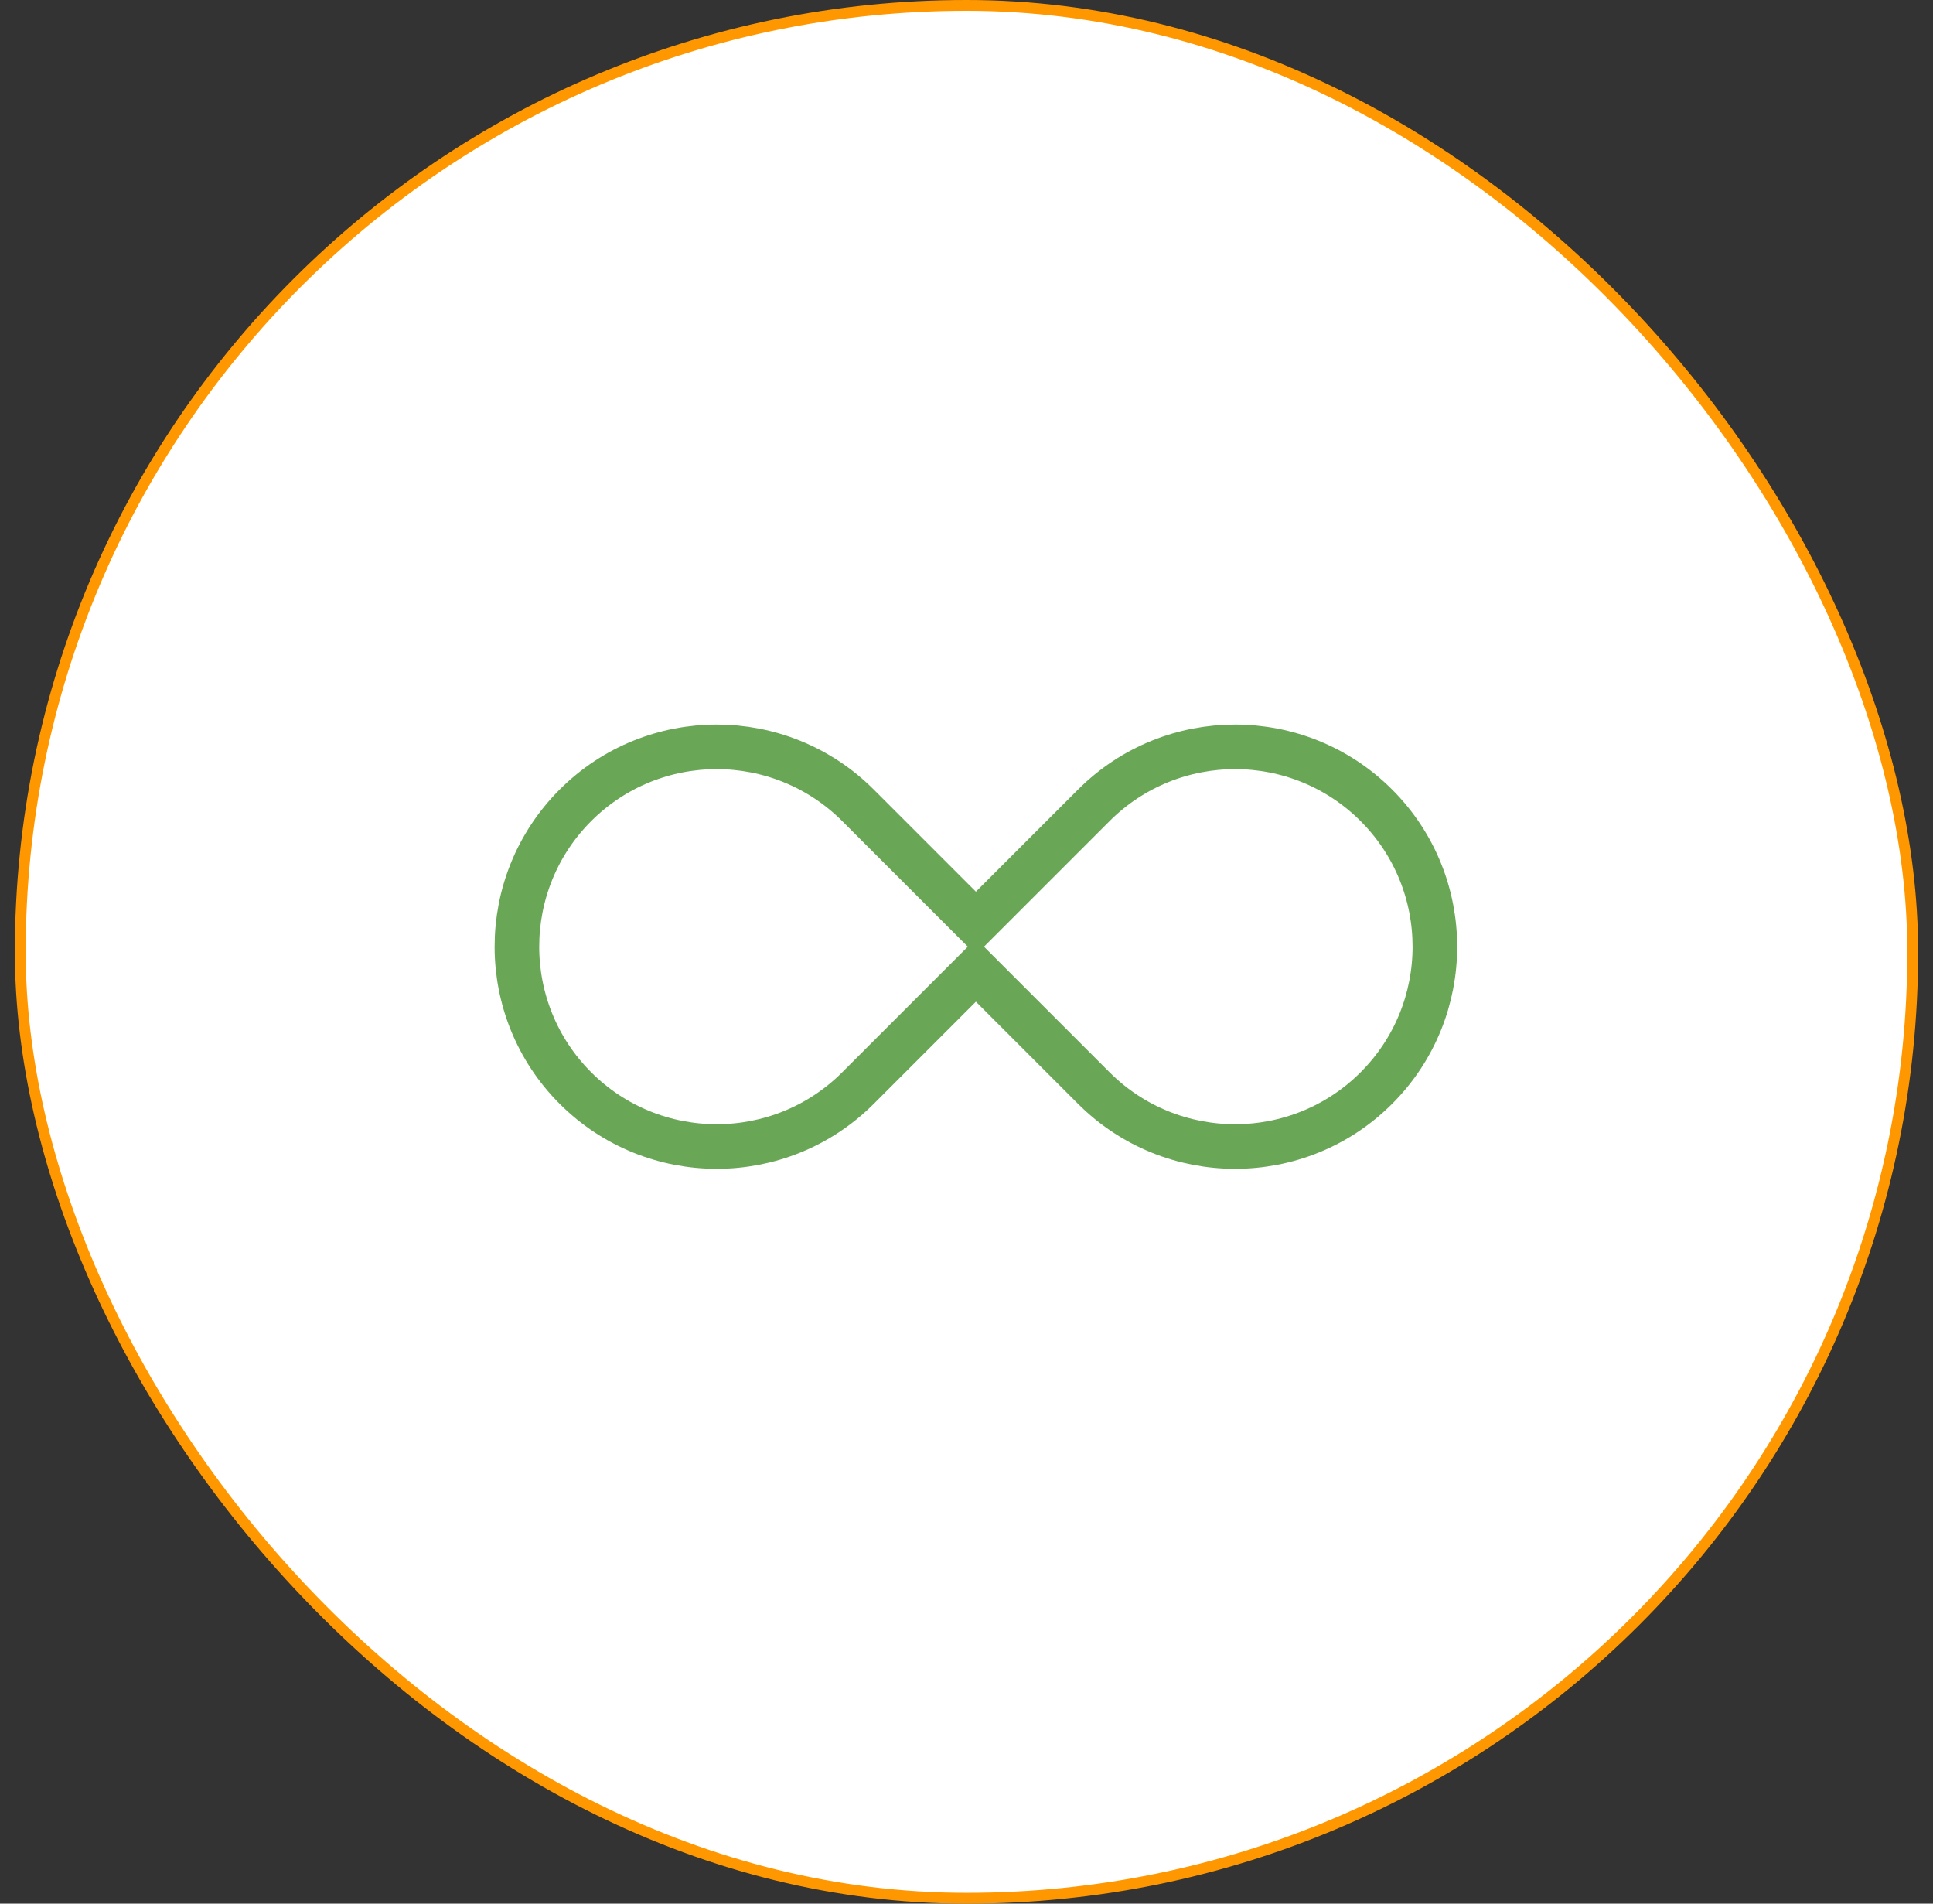
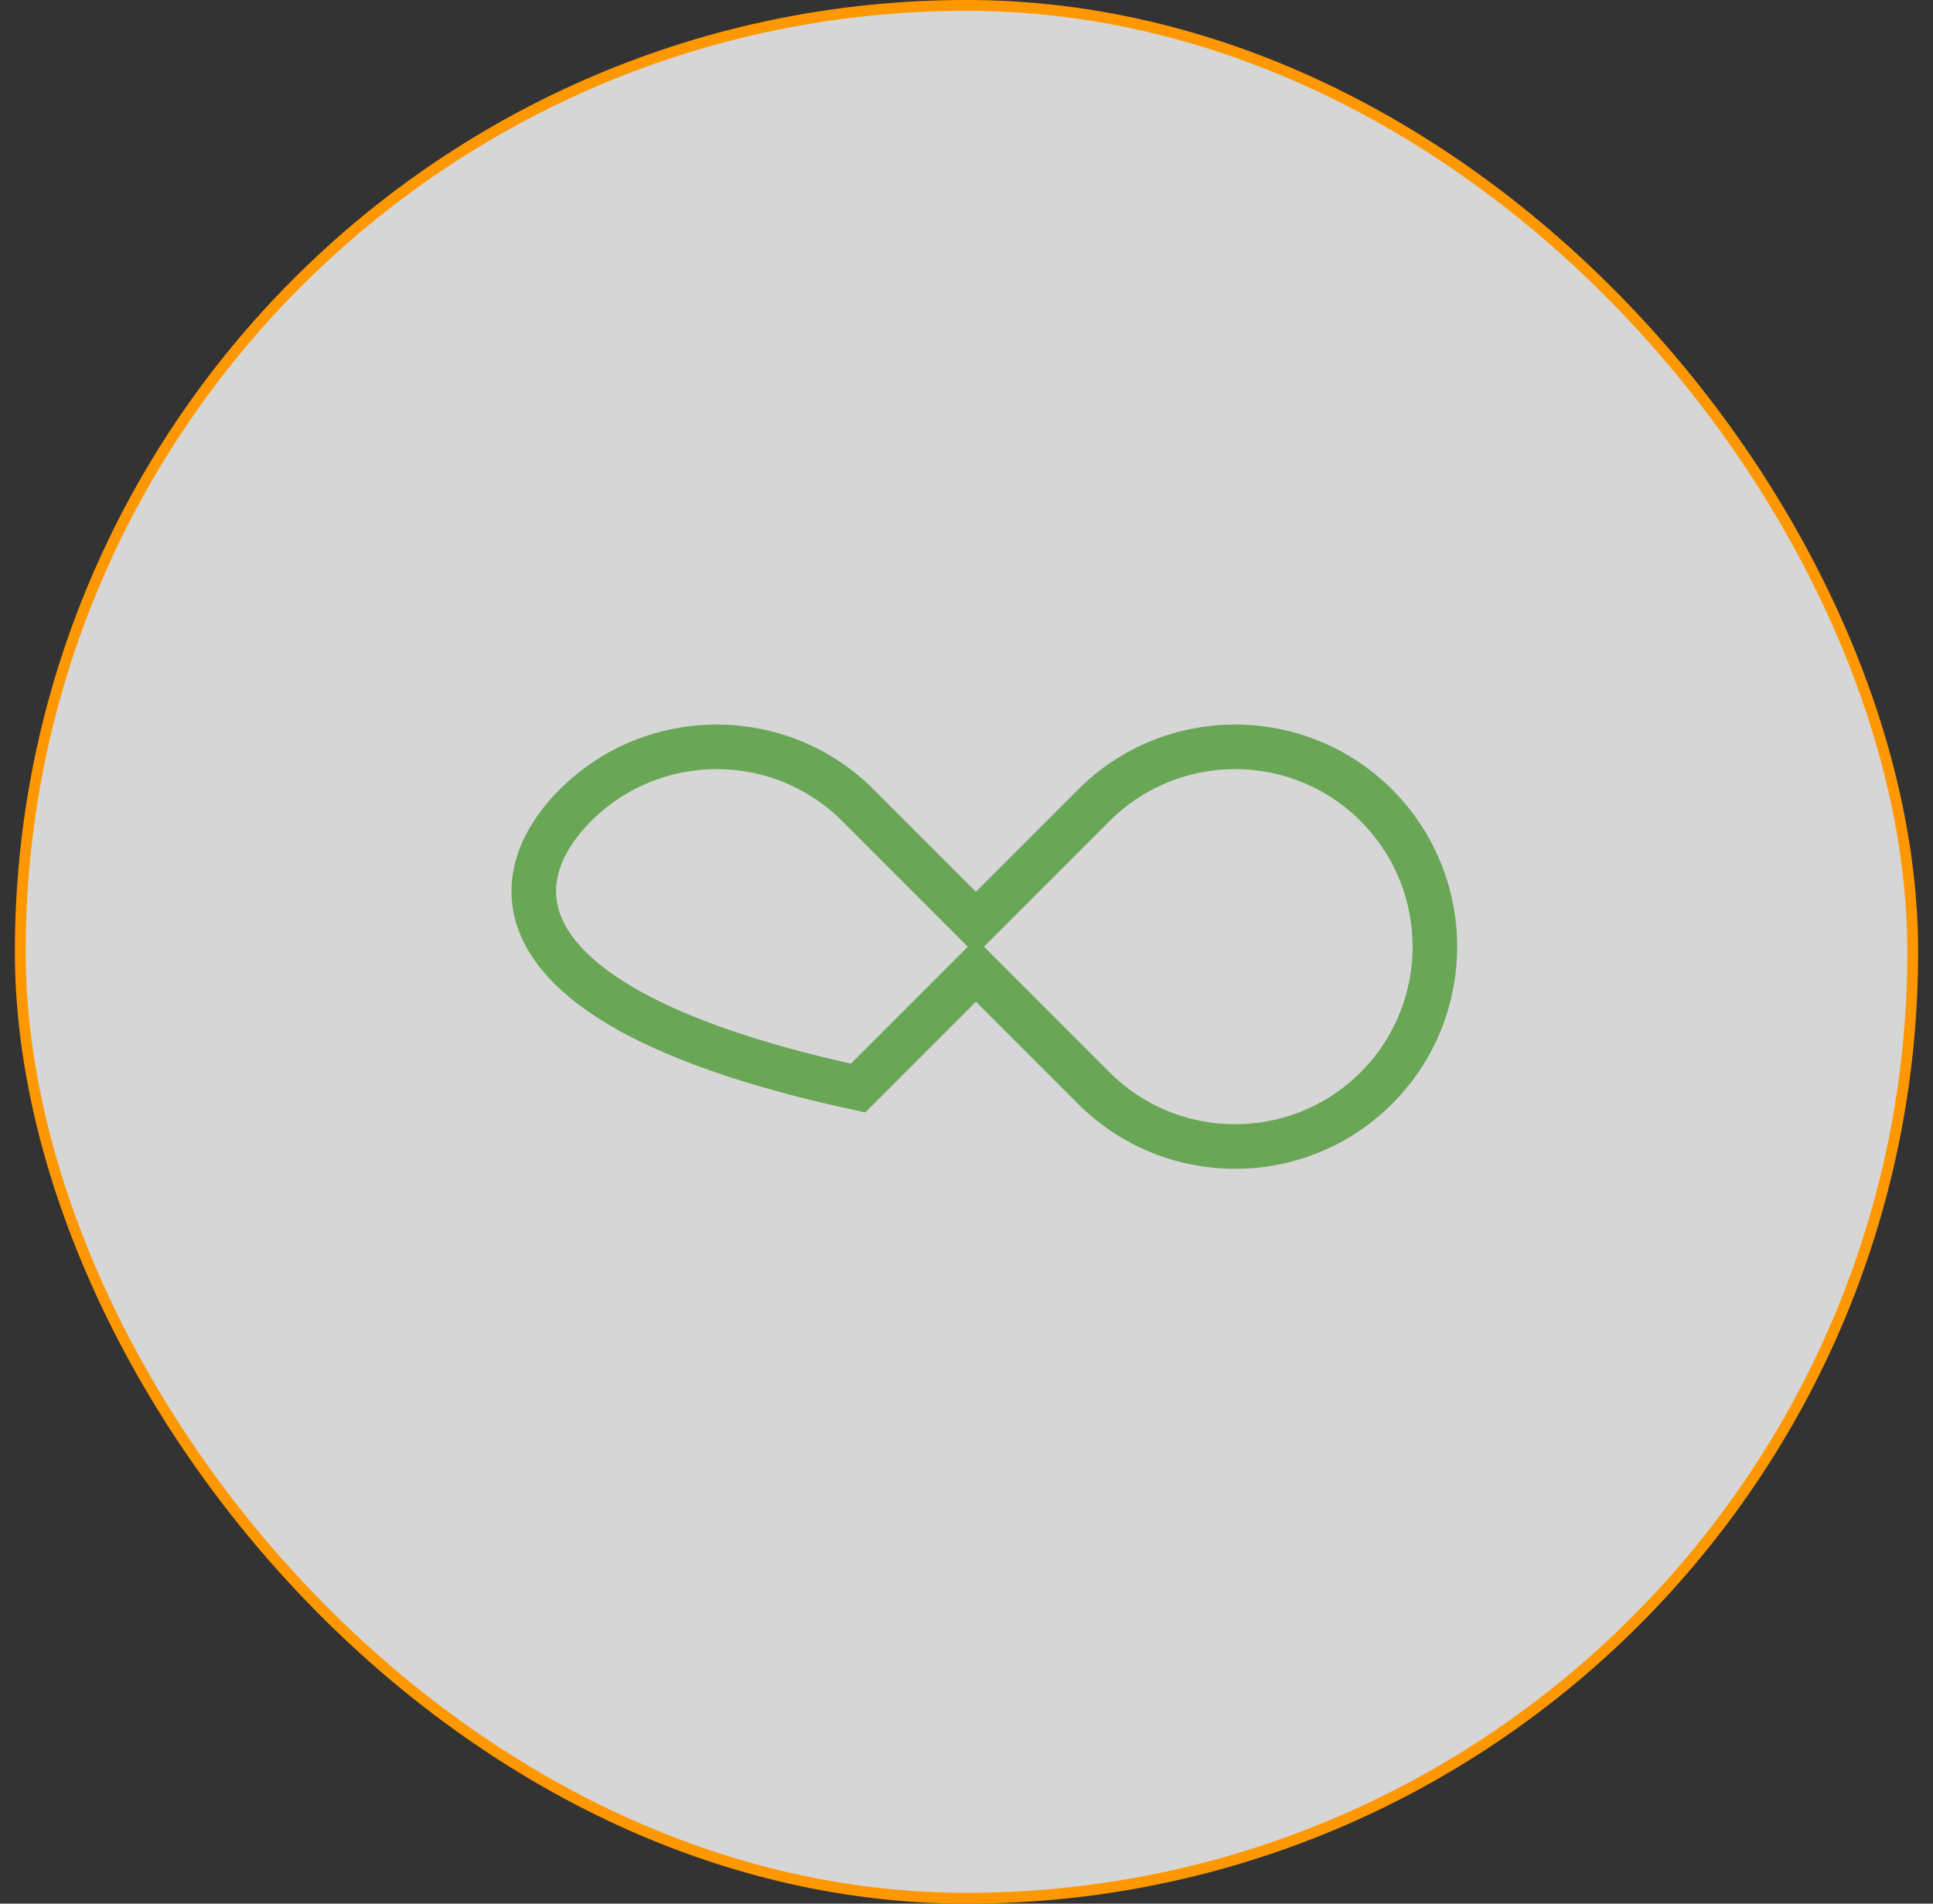
<svg xmlns="http://www.w3.org/2000/svg" width="65" height="64" viewBox="0 0 65 64" fill="none">
  <rect x="0" y="0" width="65" height="64" fill="#333333" stroke="none" />
-   <rect x="0.682" y="0.182" width="63.636" height="63.636" rx="31.818" fill="white" />
  <rect x="0.682" y="0.182" width="63.636" height="63.636" rx="31.818" fill="white" fill-opacity="0.8" />
-   <path d="M33.346 33.146L32.816 32.616L32.286 33.146L28.852 36.58C26.23 39.202 21.97 39.201 19.349 36.58C16.726 33.957 16.727 29.697 19.349 27.075L19.349 27.075C21.971 24.452 26.232 24.454 28.852 27.075L28.852 27.075L32.286 30.509L32.816 31.039L33.346 30.509L36.78 27.075L36.78 27.075C39.401 24.454 43.661 24.452 46.283 27.075L46.283 27.075C48.905 29.697 48.906 33.957 46.283 36.58C43.662 39.201 39.402 39.202 36.78 36.58L33.346 33.146Z" stroke="#69A757" stroke-width="1.5" />
+   <path d="M33.346 33.146L32.816 32.616L32.286 33.146L28.852 36.58C16.726 33.957 16.727 29.697 19.349 27.075L19.349 27.075C21.971 24.452 26.232 24.454 28.852 27.075L28.852 27.075L32.286 30.509L32.816 31.039L33.346 30.509L36.78 27.075L36.78 27.075C39.401 24.454 43.661 24.452 46.283 27.075L46.283 27.075C48.905 29.697 48.906 33.957 46.283 36.58C43.662 39.201 39.402 39.202 36.78 36.58L33.346 33.146Z" stroke="#69A757" stroke-width="1.5" />
  <rect x="0.682" y="0.182" width="63.636" height="63.636" rx="31.818" stroke="#FF9800" stroke-width="0.364" />
</svg>